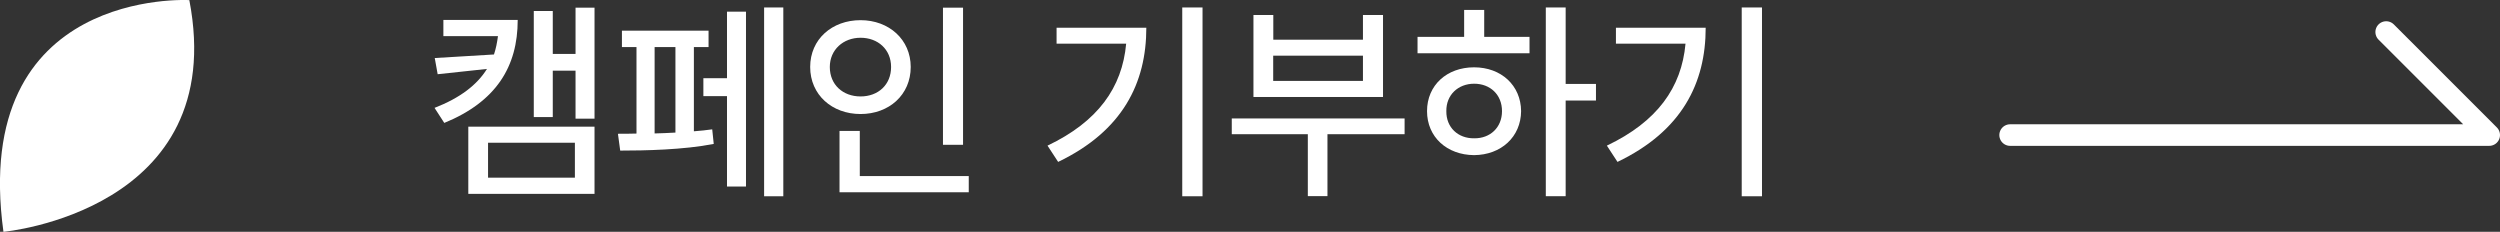
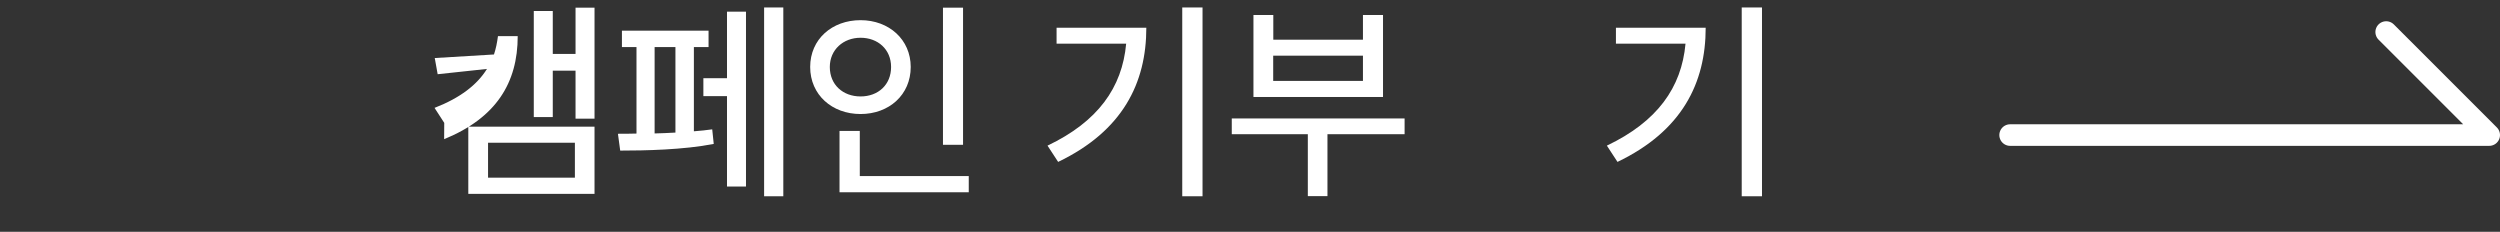
<svg xmlns="http://www.w3.org/2000/svg" id="_레이어_2" data-name="레이어 2" viewBox="0 0 231.74 21.49">
  <rect x="0" y="0" width="231.74" height="21.49" fill="#333333" stroke="none" />
  <g id="_레이어_1-2" data-name="레이어 1">
-     <path d="M17.55.01S-2.79-1.18.32,21.49C.32,21.49,21.31,19.57,17.55.01" style="fill: #fff; stroke-width: 0px;" />
    <g>
-       <path d="M41.18,11.39l-.9-1.39c2.37-.92,3.94-2.13,4.86-3.61l-4.57.49-.27-1.5,5.49-.33c.18-.54.29-1.1.37-1.7h-5.06v-1.5h6.89c0,4.32-1.99,7.58-6.82,9.55ZM55.11,17.97h-11.7v-6.23h11.7v6.23ZM45.24,16.47h8.05v-3.24h-8.05v3.24ZM55.11,11h-1.76v-4.45h-2.11v4.3h-1.76V1.02h1.76v3.98h2.11V.71h1.76v10.29Z" style="fill: #fff; stroke-width: 0px;" />
+       <path d="M41.18,11.39l-.9-1.39c2.37-.92,3.94-2.13,4.86-3.61l-4.57.49-.27-1.5,5.49-.33c.18-.54.29-1.1.37-1.7h-5.06h6.89c0,4.32-1.99,7.58-6.82,9.55ZM55.11,17.97h-11.7v-6.23h11.7v6.23ZM45.24,16.47h8.05v-3.24h-8.05v3.24ZM55.11,11h-1.76v-4.45h-2.11v4.3h-1.76V1.02h1.76v3.98h2.11V.71h1.76v10.29Z" style="fill: #fff; stroke-width: 0px;" />
      <path d="M65.67,4.36h-1.35v7.81c.6-.04,1.17-.11,1.7-.18l.14,1.35c-2.77.55-6.41.62-8.67.62l-.21-1.56c.51,0,1.09,0,1.72-.02V4.36h-1.35v-1.52h8.03v1.52ZM62.61,12.29v-7.93h-1.93v8.01c.63-.02,1.29-.04,1.93-.08ZM69.15,17.29h-1.76v-8.38h-2.19v-1.66h2.19V1.08h1.76v16.21ZM72.61,18.19h-1.78V.69h1.78v17.5Z" style="fill: #fff; stroke-width: 0px;" />
      <path d="M84.42,6.21c0,2.58-2.01,4.36-4.65,4.36s-4.67-1.78-4.67-4.36,2.03-4.34,4.67-4.34,4.65,1.8,4.65,4.34ZM76.92,6.21c0,1.64,1.21,2.73,2.85,2.73s2.83-1.09,2.83-2.73-1.23-2.71-2.83-2.71-2.85,1.11-2.85,2.71ZM89.79,17.82h-11.97v-5.68h1.88v4.18h10.1v1.5ZM89.27,13.42h-1.86V.71h1.86v12.71Z" style="fill: #fff; stroke-width: 0px;" />
      <path d="M98.08,15l-.98-1.5c4.66-2.22,6.92-5.37,7.29-9.45h-6.45v-1.48h8.32c0,5.12-2.19,9.57-8.18,12.44ZM111.47,18.19h-1.88V.69h1.88v17.5Z" style="fill: #fff; stroke-width: 0px;" />
      <path d="M130.2,12.44h-7.15v5.74h-1.82v-5.74h-7.05v-1.46h16.02v1.46ZM118.02,3.68h8.32V1.39h1.86v7.6h-12.01V1.39h1.84v2.29ZM126.34,7.5v-2.34h-8.32v2.34h8.32Z" style="fill: #fff; stroke-width: 0px;" />
-       <path d="M141.77,4.94h-10.37v-1.52h4.32V.92h1.86v2.5h4.2v1.52ZM141,10.3c-.02,2.4-1.86,4.06-4.36,4.08-2.52-.02-4.36-1.68-4.36-4.08s1.84-4.06,4.36-4.06,4.34,1.68,4.36,4.06ZM134.07,10.3c-.02,1.52,1.09,2.54,2.58,2.52,1.48.02,2.58-1,2.58-2.52s-1.09-2.54-2.58-2.54-2.6,1.04-2.58,2.54ZM145.13,7.78h2.81v1.54h-2.81v8.87h-1.84V.69h1.84v7.09Z" style="fill: #fff; stroke-width: 0px;" />
      <path d="M149.93,15l-.98-1.5c4.66-2.22,6.92-5.37,7.29-9.45h-6.45v-1.48h8.32c0,5.12-2.19,9.57-8.18,12.44ZM163.33,18.19h-1.88V.69h1.88v17.5Z" style="fill: #fff; stroke-width: 0px;" />
    </g>
    <polyline points="186.33 12.52 230.74 12.52 221.19 2.97" style="fill: none; stroke: #fff; stroke-linecap: round; stroke-linejoin: round; stroke-width: 2px;" />
  </g>
</svg>